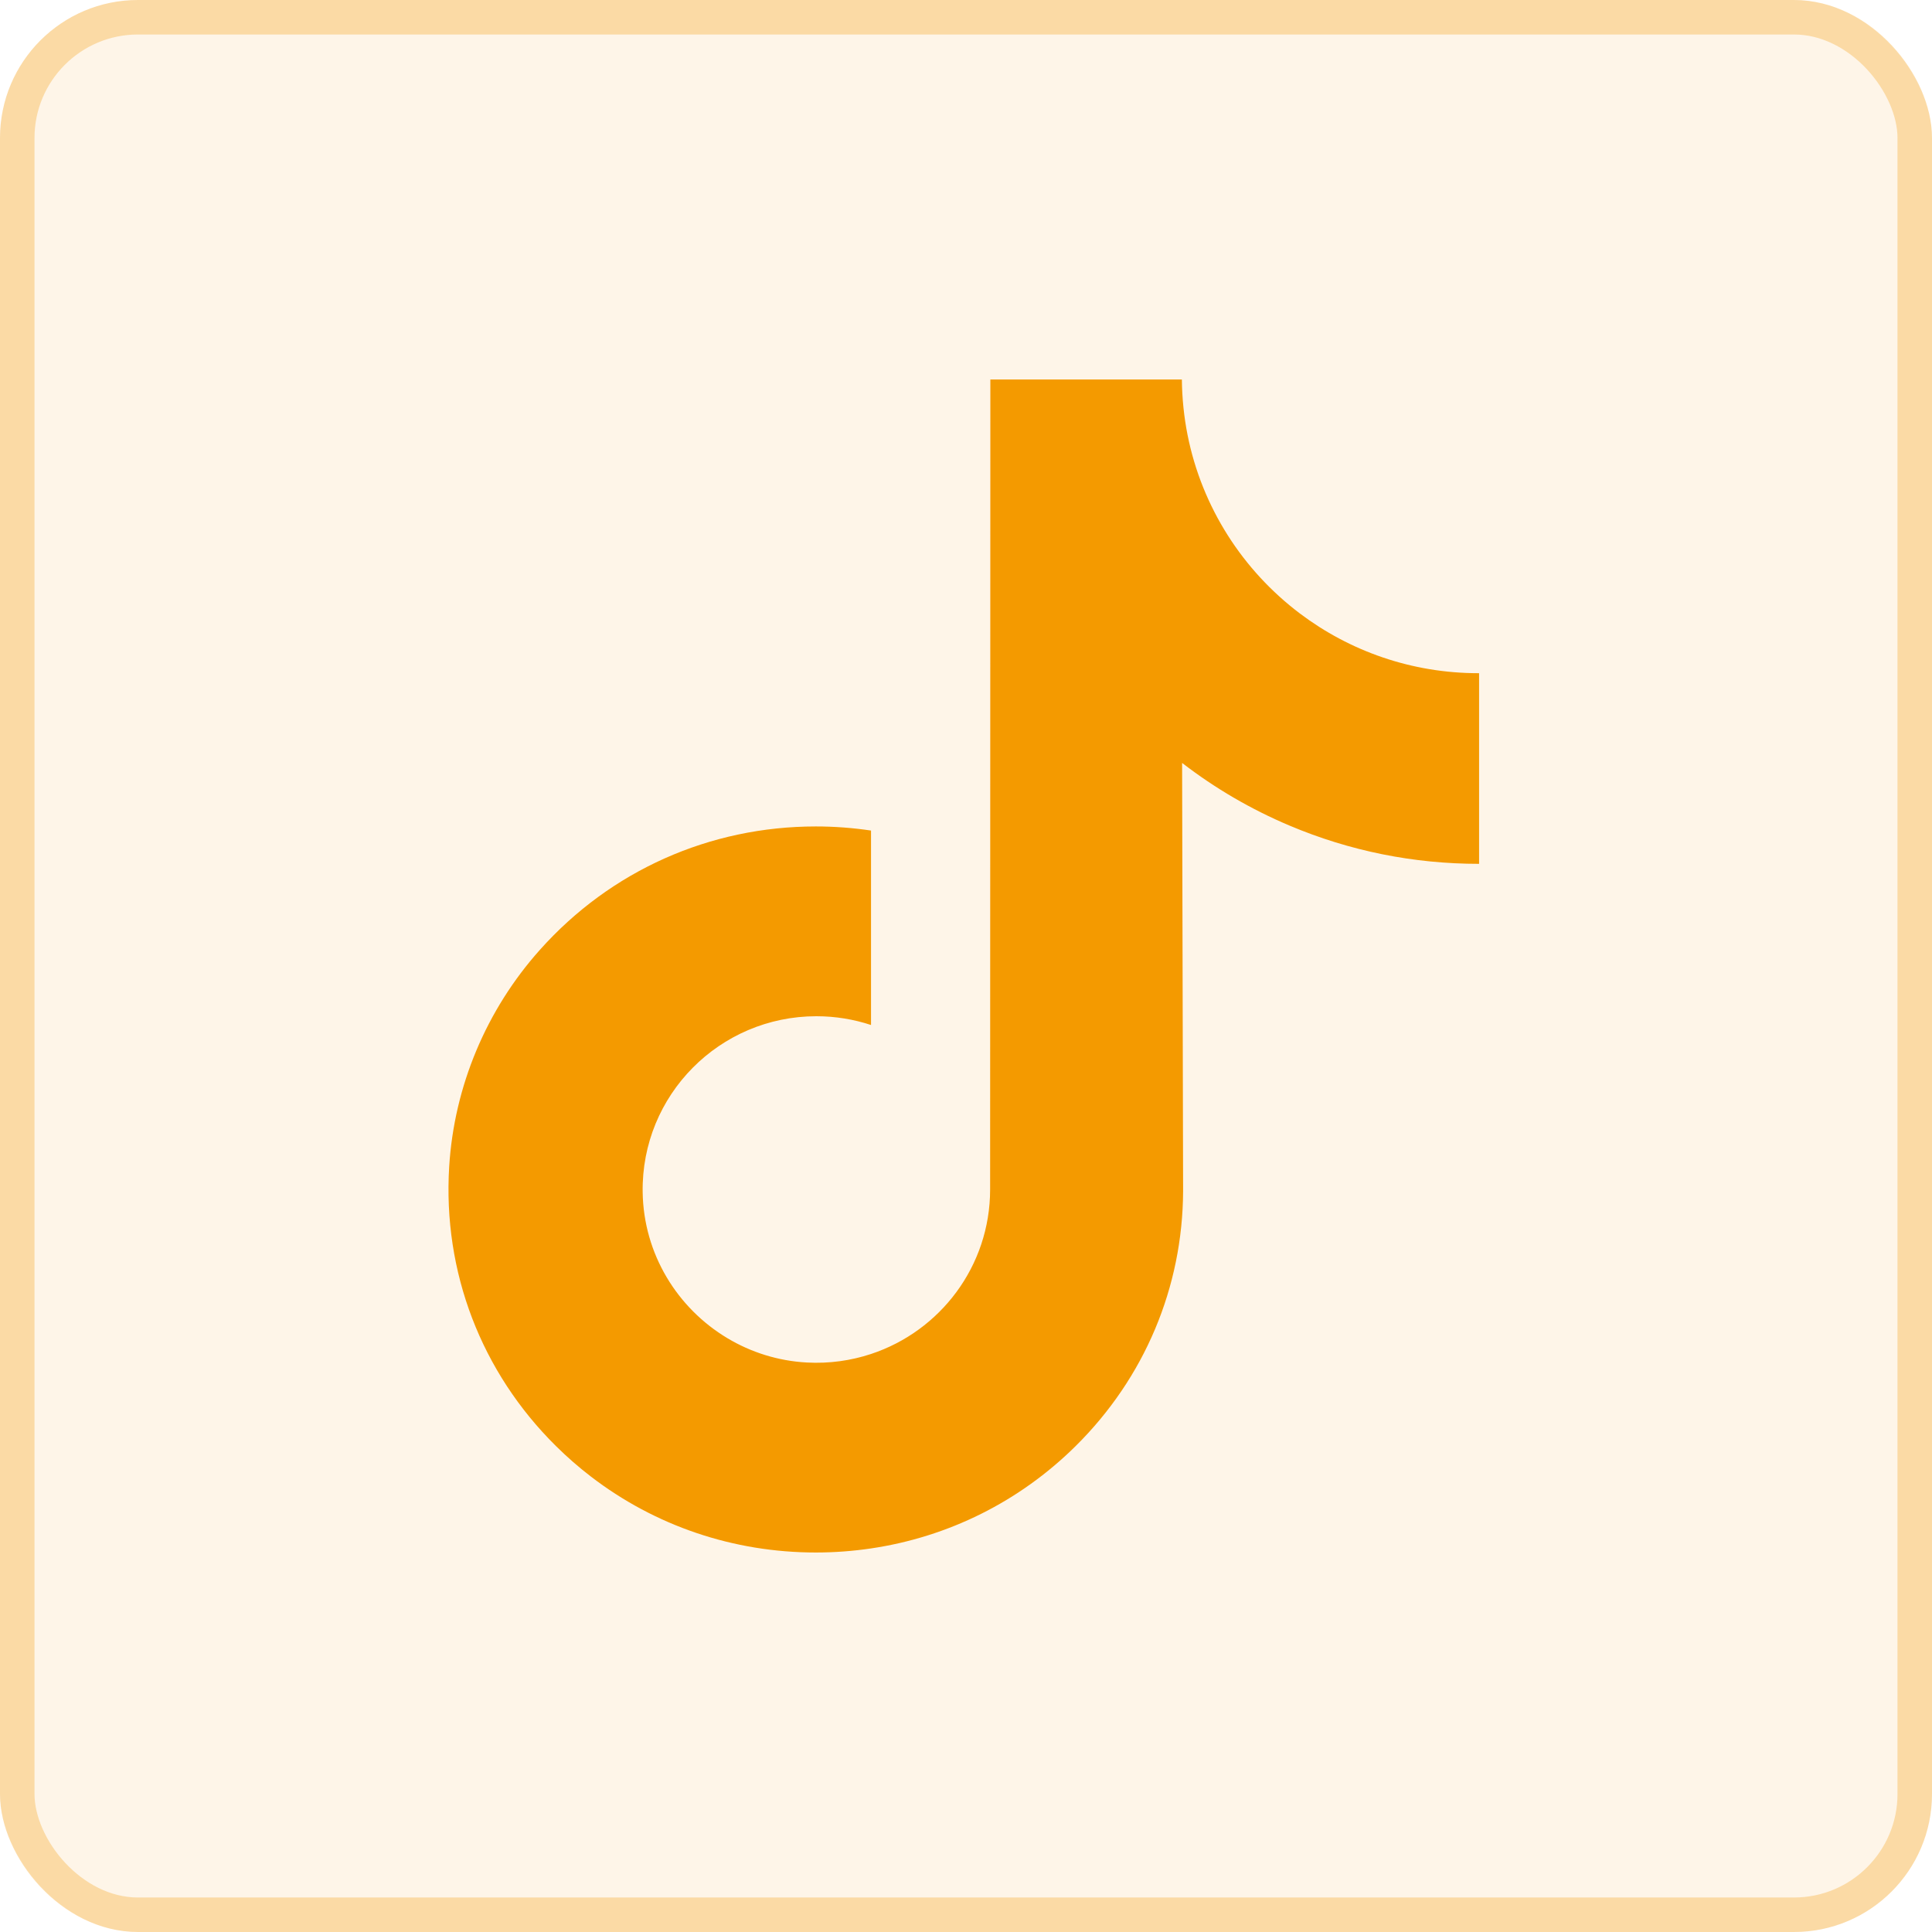
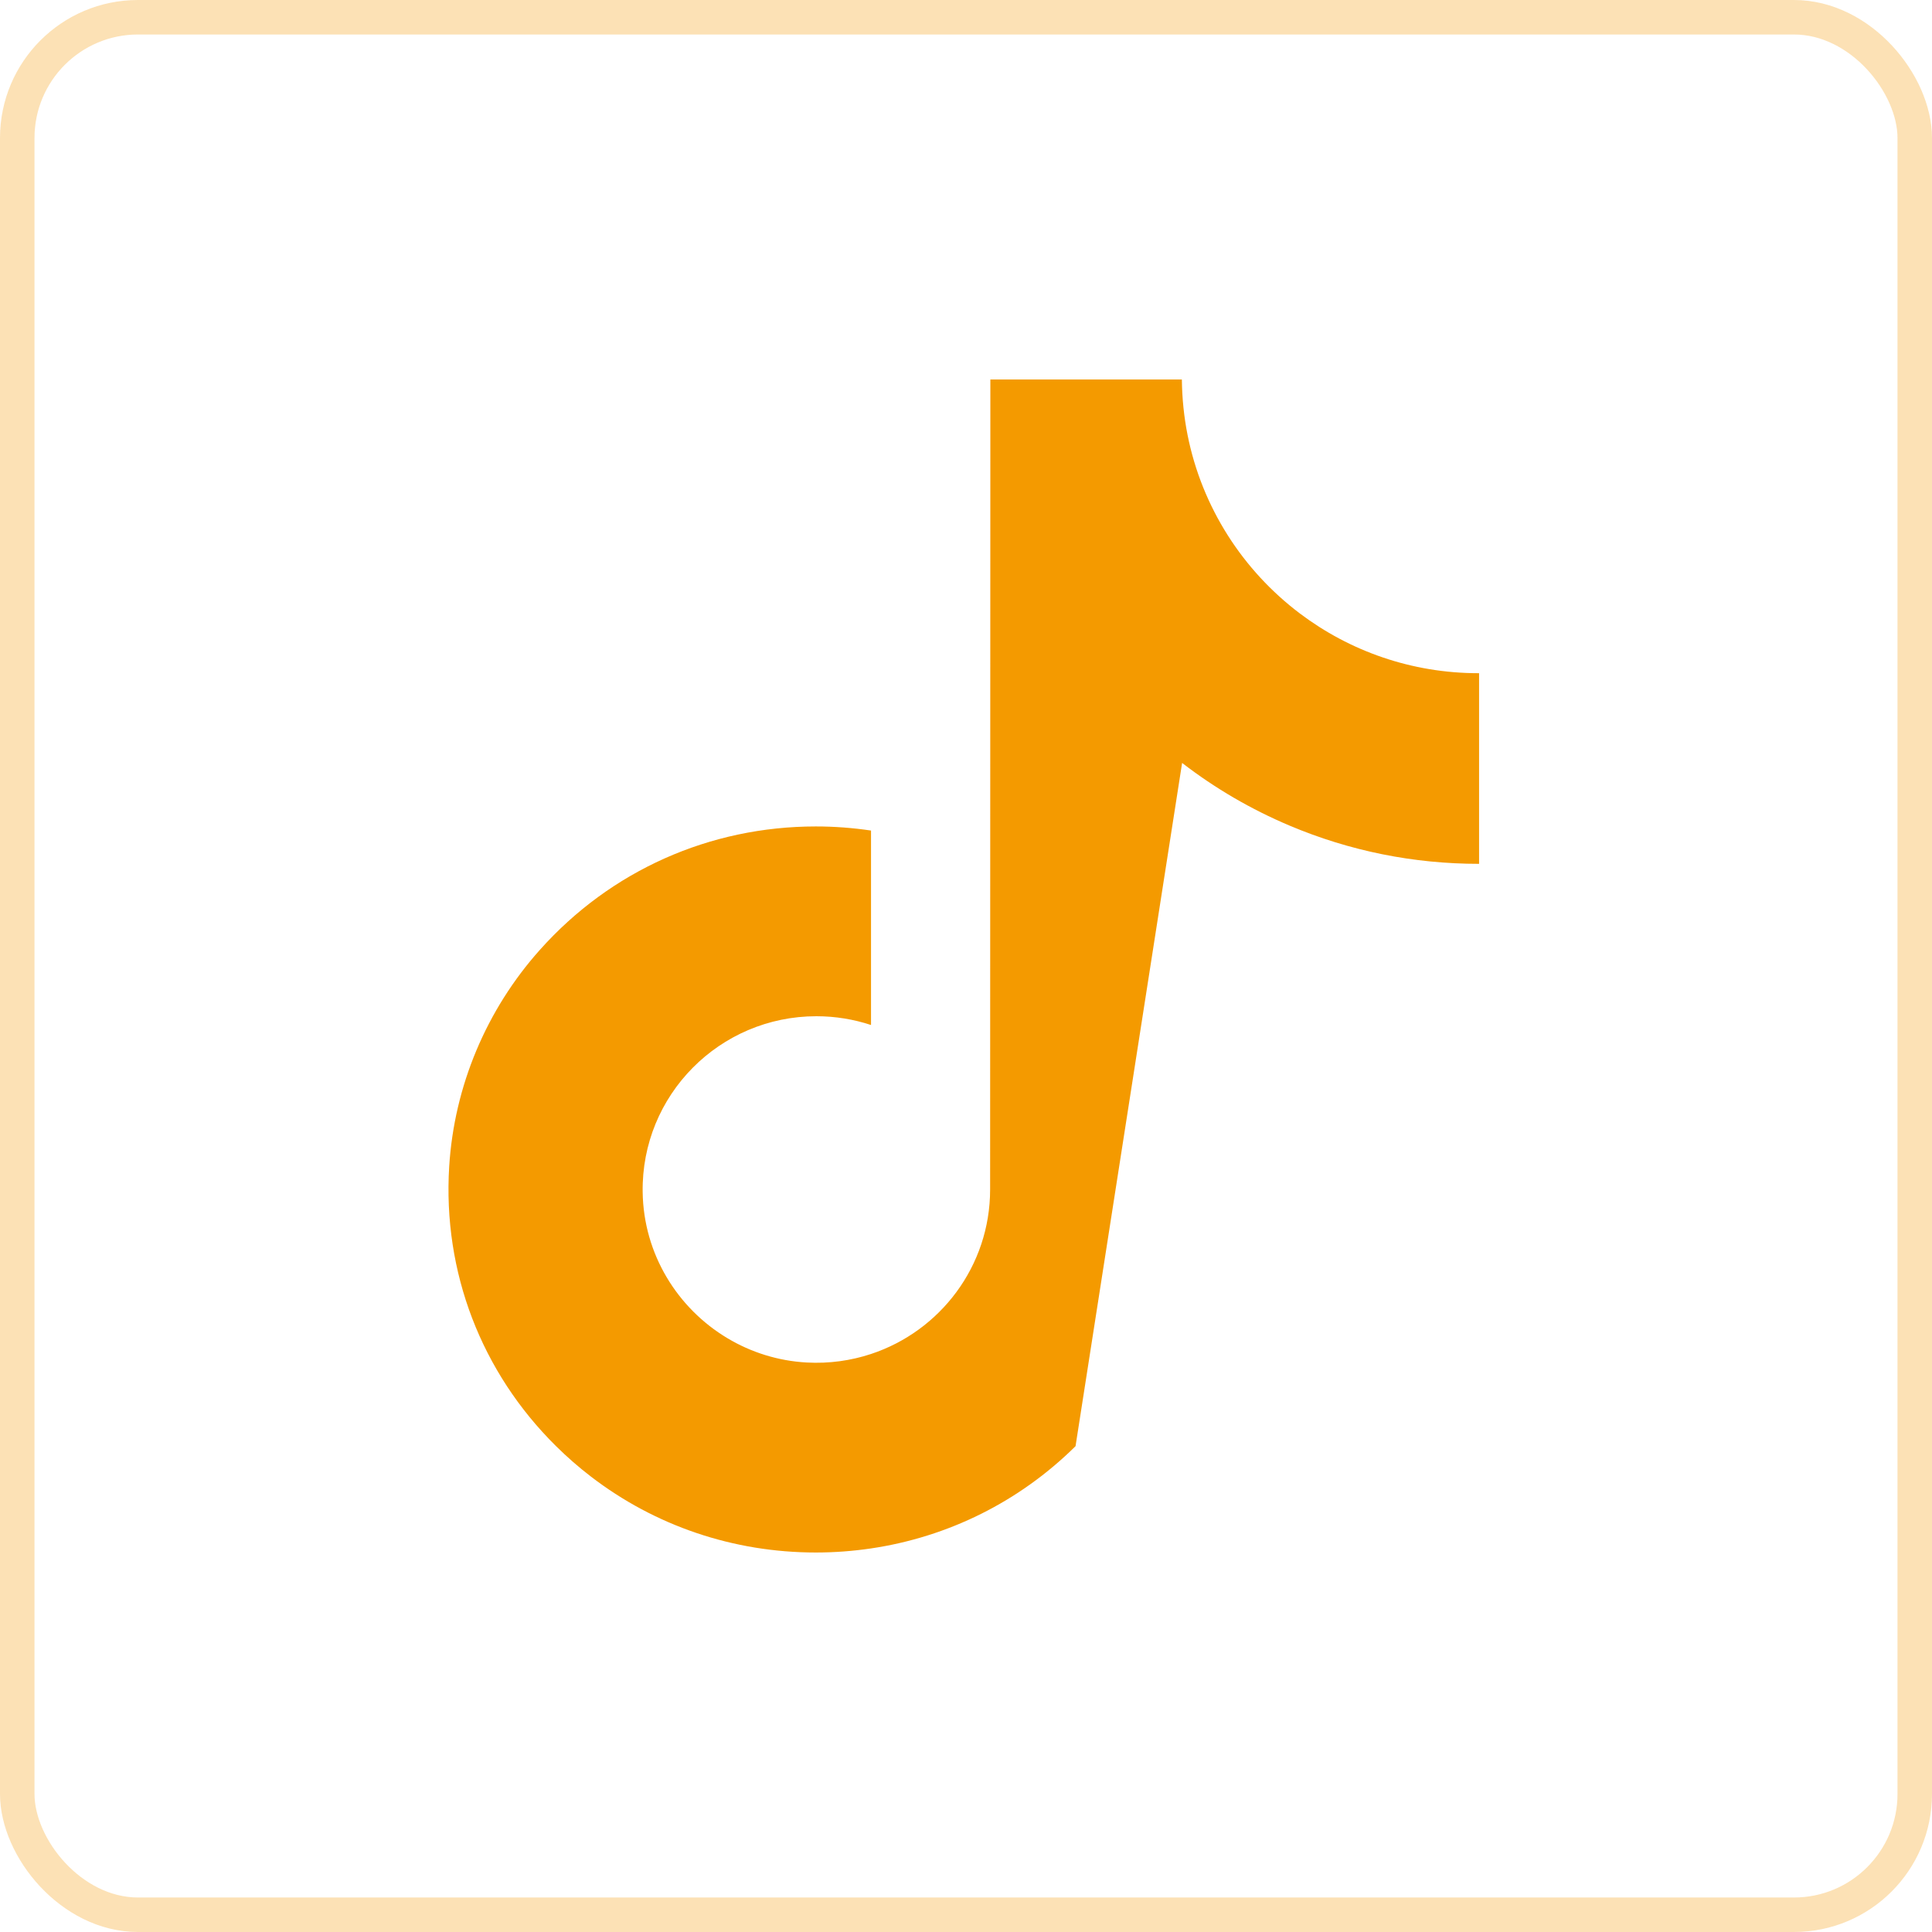
<svg xmlns="http://www.w3.org/2000/svg" width="56" height="56" viewBox="0 0 56 56" fill="none">
-   <rect width="56" height="56" rx="4" fill="#F49A00" fill-opacity="0.09" />
  <rect x="0.5" y="0.5" width="55" height="55" rx="3.5" stroke="#F49A00" stroke-opacity="0.29" />
-   <path d="M42.856 19.513C40.912 19.513 39.119 18.869 37.679 17.783C36.028 16.538 34.841 14.712 34.422 12.607C34.319 12.087 34.263 11.55 34.257 11H28.706L28.699 34.478C28.699 36.7 27.253 38.583 25.247 39.246C24.666 39.438 24.037 39.529 23.383 39.493C22.547 39.447 21.764 39.195 21.084 38.788C19.636 37.922 18.654 36.351 18.628 34.554C18.586 31.745 20.857 29.456 23.663 29.456C24.217 29.456 24.749 29.546 25.247 29.71V24.074C24.722 23.996 24.187 23.955 23.647 23.955C20.575 23.955 17.701 25.232 15.648 27.533C14.095 29.271 13.164 31.489 13.02 33.815C12.832 36.871 13.95 39.775 16.118 41.918C16.437 42.233 16.771 42.525 17.121 42.794C18.98 44.224 21.253 45 23.647 45C24.187 45 24.722 44.96 25.247 44.882C27.483 44.551 29.547 43.528 31.175 41.918C33.175 39.941 34.281 37.316 34.293 34.522L34.264 22.114C35.218 22.85 36.262 23.459 37.382 23.932C39.124 24.667 40.971 25.039 42.872 25.039V19.512C42.873 19.513 42.857 19.513 42.856 19.513Z" fill="#F49A00" />
+   <path d="M42.856 19.513C40.912 19.513 39.119 18.869 37.679 17.783C36.028 16.538 34.841 14.712 34.422 12.607C34.319 12.087 34.263 11.55 34.257 11H28.706L28.699 34.478C28.699 36.7 27.253 38.583 25.247 39.246C24.666 39.438 24.037 39.529 23.383 39.493C22.547 39.447 21.764 39.195 21.084 38.788C19.636 37.922 18.654 36.351 18.628 34.554C18.586 31.745 20.857 29.456 23.663 29.456C24.217 29.456 24.749 29.546 25.247 29.71V24.074C24.722 23.996 24.187 23.955 23.647 23.955C20.575 23.955 17.701 25.232 15.648 27.533C14.095 29.271 13.164 31.489 13.02 33.815C12.832 36.871 13.95 39.775 16.118 41.918C16.437 42.233 16.771 42.525 17.121 42.794C18.98 44.224 21.253 45 23.647 45C24.187 45 24.722 44.96 25.247 44.882C27.483 44.551 29.547 43.528 31.175 41.918L34.264 22.114C35.218 22.85 36.262 23.459 37.382 23.932C39.124 24.667 40.971 25.039 42.872 25.039V19.512C42.873 19.513 42.857 19.513 42.856 19.513Z" fill="#F49A00" />
</svg>